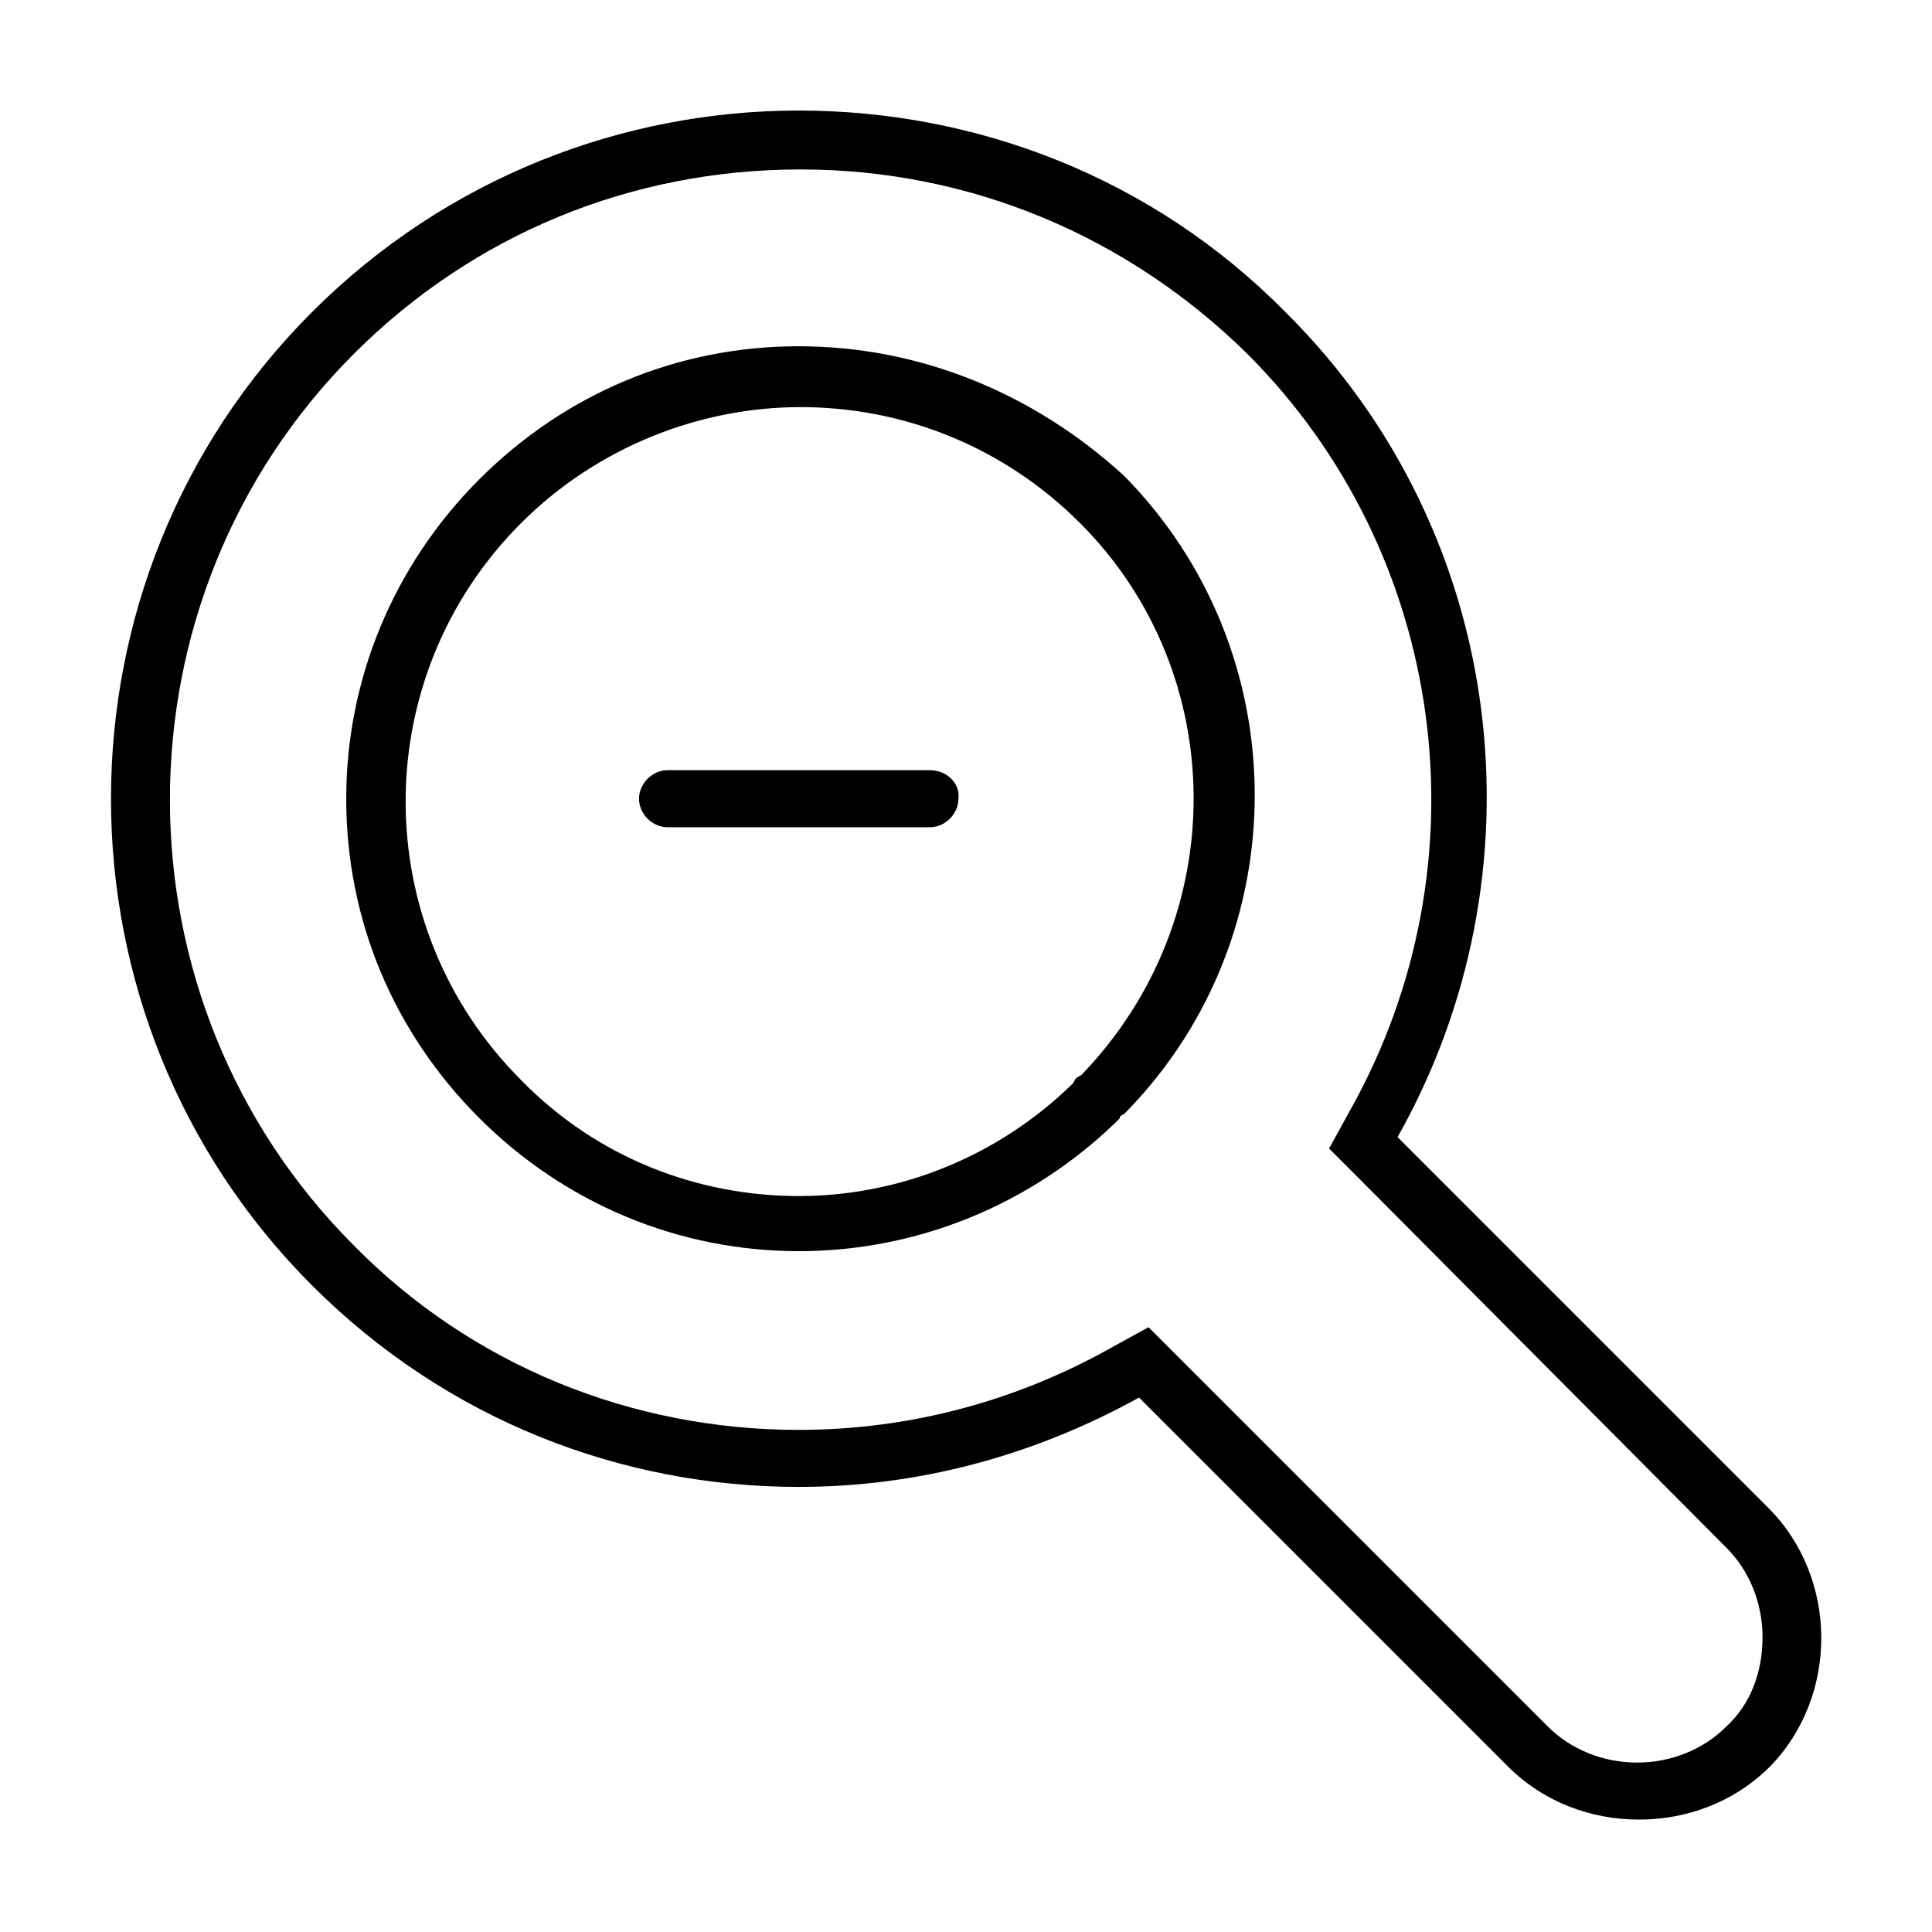
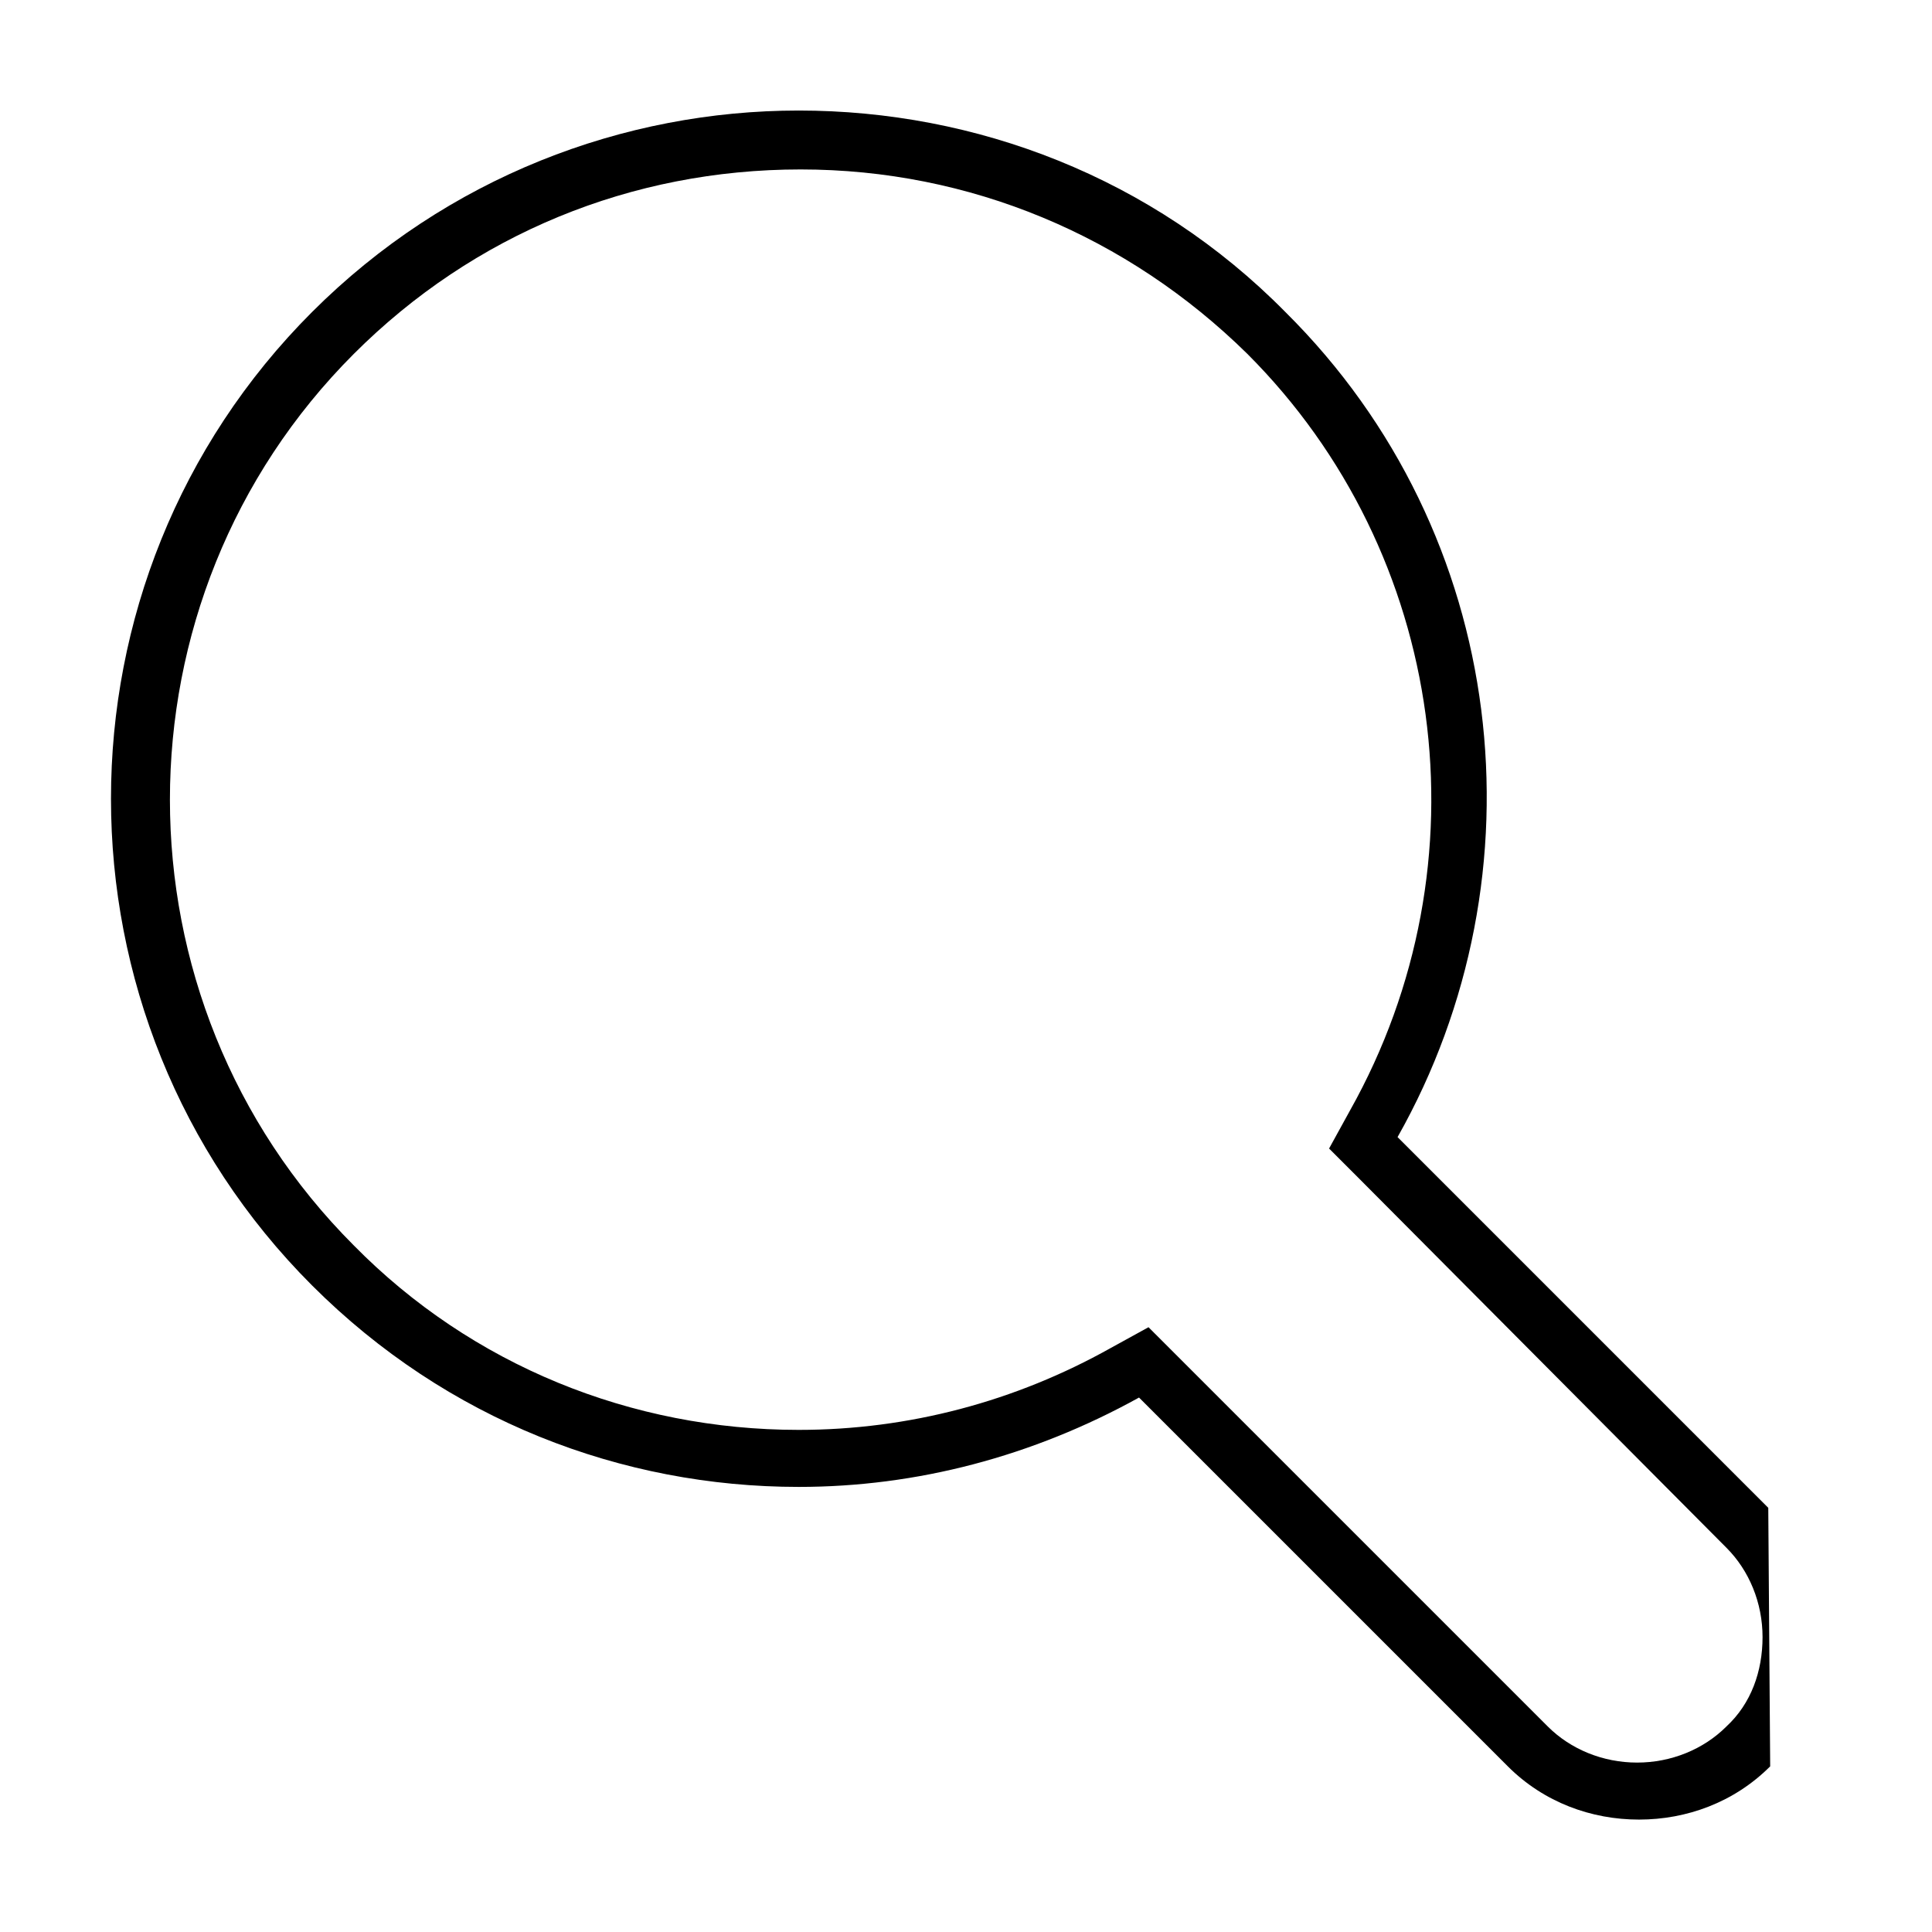
<svg xmlns="http://www.w3.org/2000/svg" fill="#000000" width="800px" height="800px" version="1.1" viewBox="144 144 512 512">
  <g>
-     <path d="m355.66 235.76c-32.242 0-61.969 12.594-84.641 35.266-22.672 22.672-35.266 52.898-35.266 84.641 0 32.242 12.594 61.969 35.266 84.641 22.672 22.672 52.898 35.266 84.641 35.266 31.234 0 60.961-12.09 83.633-33.754l1.008-1.008c0.504-0.504 0.504-0.504 0.504-1.008 0.504 0 0.504-0.504 1.008-0.504l1.008-1.008c45.344-46.855 44.84-121.92-1.008-168.27-23.68-21.664-53.91-34.258-86.152-34.258zm75.066 192.96c-0.504 0.504-1.008 0.504-1.512 1.008s-0.504 1.008-1.008 1.512c-20.152 19.648-46.352 29.727-72.547 29.727-26.703 0-53.402-10.078-73.555-30.73-40.809-40.809-40.809-106.81 0-147.62 20.152-20.152 47.359-30.73 74.059-30.73 26.703 0 53.402 10.078 74.059 30.73 39.801 39.797 40.305 104.79 0.504 146.1z" />
-     <path d="m612.61 543.59-98.242-98.246c39.297-69.527 29.727-159.71-29.727-218.65-35.266-35.77-82.121-53.402-128.97-53.402-46.352 0-93.207 17.633-128.98 53.402-71.039 71.039-71.039 186.91 0 257.95 35.77 35.77 82.121 53.402 128.98 53.402 31.234 0 61.969-8.062 90.184-23.68l97.738 97.738c9.574 9.574 22.168 14.105 34.762 14.105s25.191-4.535 34.762-14.105c18.137-18.637 18.137-49.871-0.504-68.512zm-11.082 57.938c-6.047 6.047-14.609 9.574-23.68 9.574s-17.633-3.527-23.68-9.574l-105.8-105.8-10.078 5.543c-25.191 14.105-53.402 21.664-82.625 21.664-44.336 0-86.656-17.129-117.89-48.871-64.992-64.992-64.992-171.3 0-236.29 31.738-31.738 73.555-48.871 118.39-48.871 44.84 0 86.656 17.633 118.39 48.871 52.898 52.898 63.984 135.02 27.207 200.52l-5.543 10.078 8.062 8.062 97.238 97.734c6.047 6.047 9.574 14.609 9.574 23.68-0.004 9.066-3.027 17.633-9.574 23.68z" />
-     <path d="m390.43 348.11h-69.523c-4.031 0-7.559 3.527-7.559 7.559s3.527 7.559 7.559 7.559h69.527c4.031 0 7.559-3.527 7.559-7.559 0.5-4.031-3.027-7.559-7.562-7.559z" />
+     <path d="m612.61 543.59-98.242-98.246c39.297-69.527 29.727-159.71-29.727-218.65-35.266-35.77-82.121-53.402-128.97-53.402-46.352 0-93.207 17.633-128.98 53.402-71.039 71.039-71.039 186.91 0 257.95 35.77 35.77 82.121 53.402 128.98 53.402 31.234 0 61.969-8.062 90.184-23.68l97.738 97.738c9.574 9.574 22.168 14.105 34.762 14.105s25.191-4.535 34.762-14.105zm-11.082 57.938c-6.047 6.047-14.609 9.574-23.68 9.574s-17.633-3.527-23.68-9.574l-105.8-105.8-10.078 5.543c-25.191 14.105-53.402 21.664-82.625 21.664-44.336 0-86.656-17.129-117.89-48.871-64.992-64.992-64.992-171.3 0-236.29 31.738-31.738 73.555-48.871 118.39-48.871 44.84 0 86.656 17.633 118.39 48.871 52.898 52.898 63.984 135.02 27.207 200.52l-5.543 10.078 8.062 8.062 97.238 97.734c6.047 6.047 9.574 14.609 9.574 23.68-0.004 9.066-3.027 17.633-9.574 23.68z" />
  </g>
</svg>